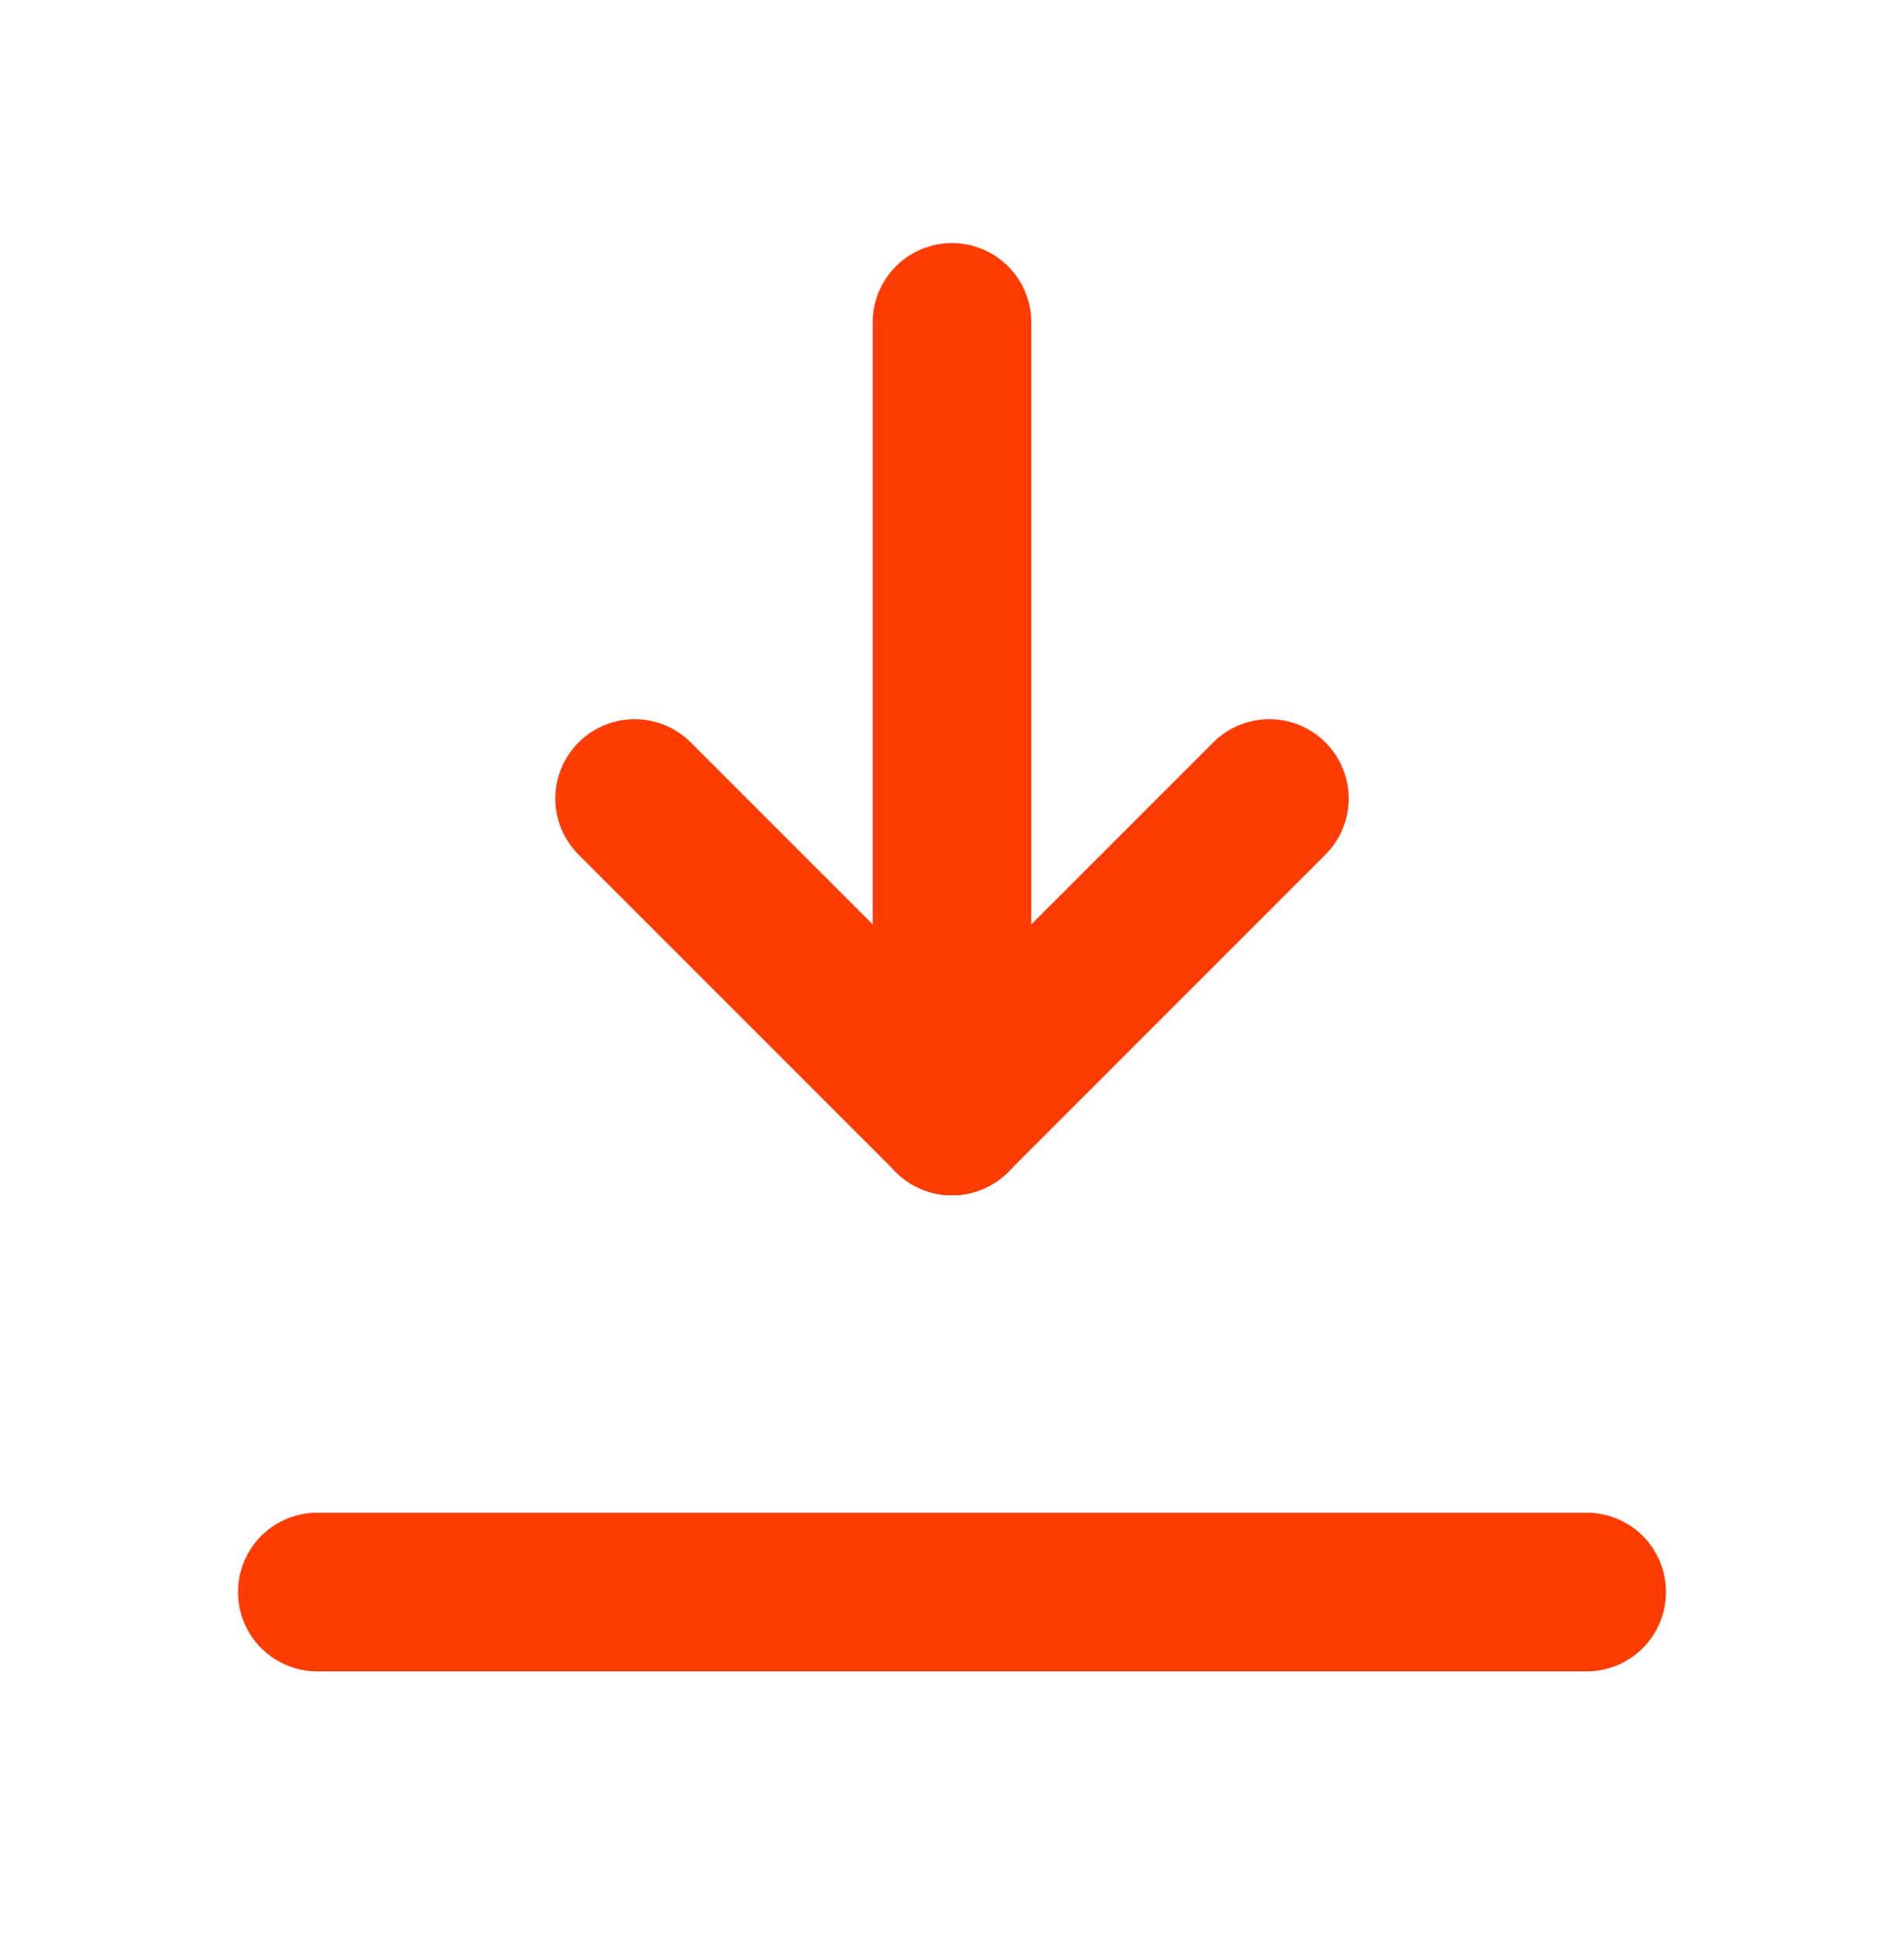
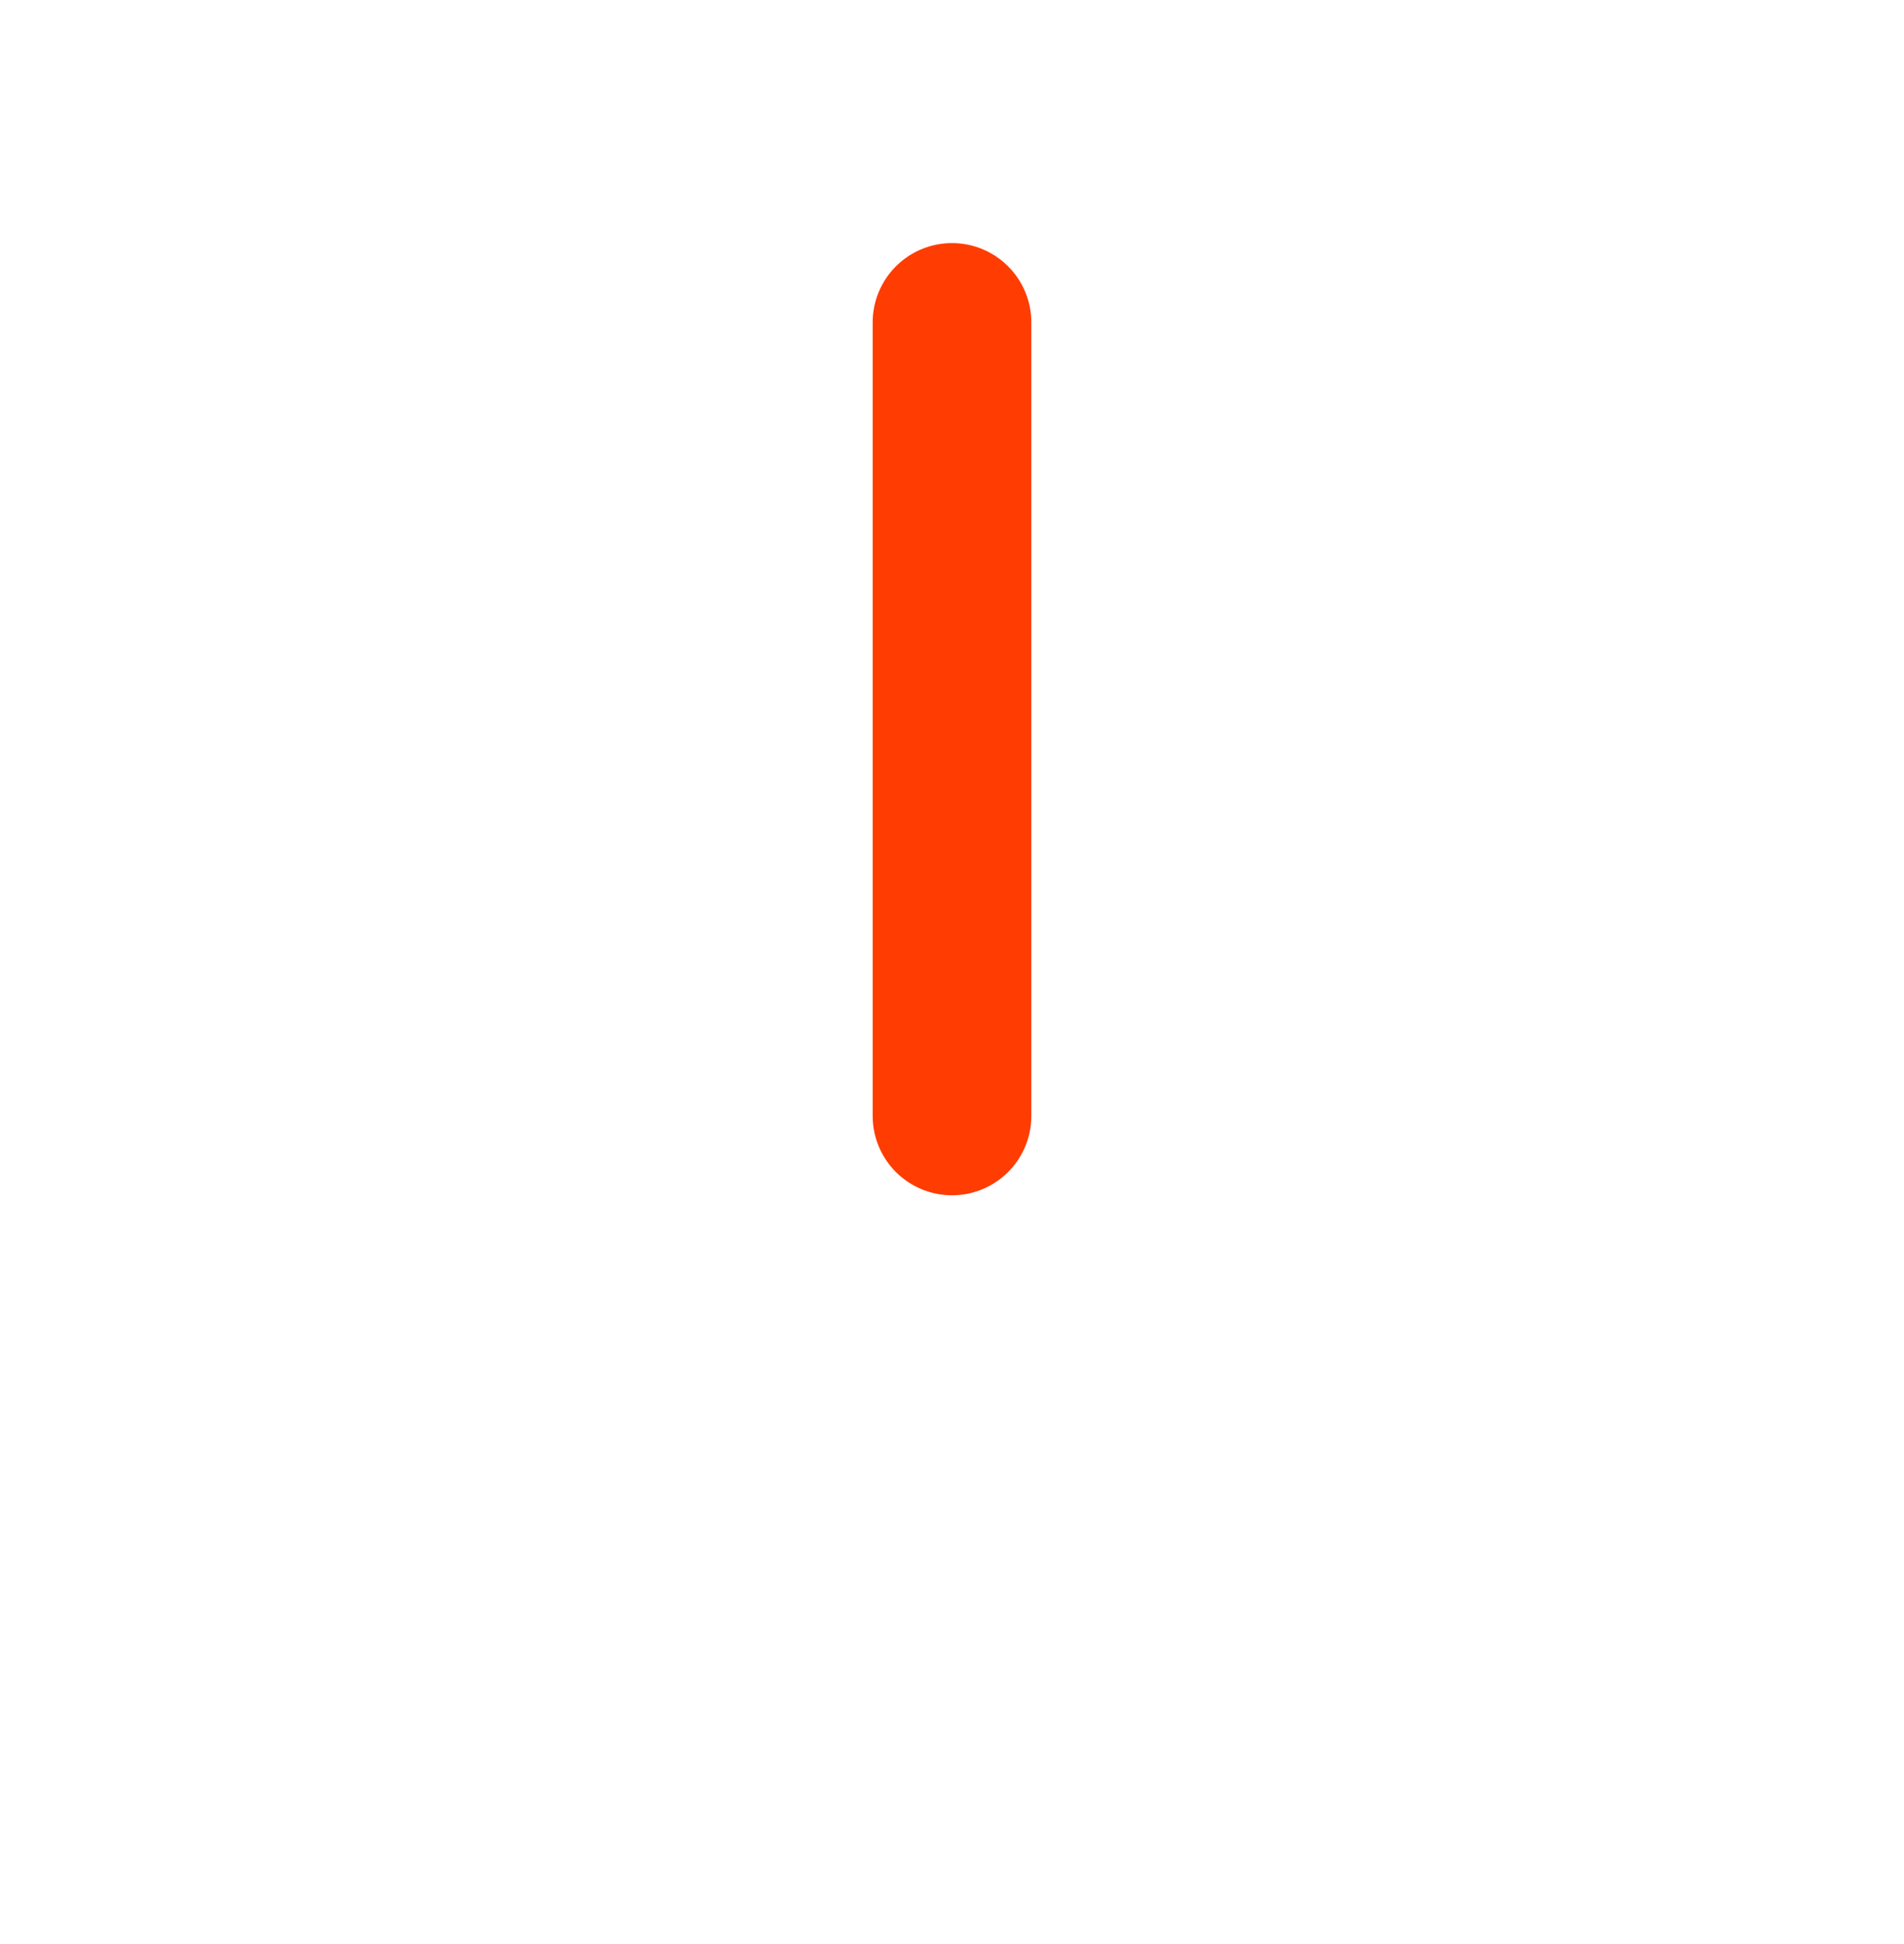
<svg xmlns="http://www.w3.org/2000/svg" width="48" height="49" viewBox="0 0 48 49" fill="none">
  <g clip-path="url(#clip0_340_546)">
-     <path d="M8 40.127H40" stroke="#FF3C02" stroke-width="4" stroke-linecap="round" stroke-linejoin="round" />
    <path d="M24 28.127V8.127" stroke="#FF3C02" stroke-width="4" stroke-linecap="round" stroke-linejoin="round" />
-     <path d="M24 28.127L32 20.127" stroke="#FF3C02" stroke-width="4" stroke-linecap="round" stroke-linejoin="round" />
-     <path d="M24 28.127L16 20.127" stroke="#FF3C02" stroke-width="4" stroke-linecap="round" stroke-linejoin="round" />
  </g>
  <defs>
    <clipPath id="clip0_340_546">
      <rect width="48" height="48" fill="white" transform="translate(0 0.127)" />
    </clipPath>
  </defs>
</svg>